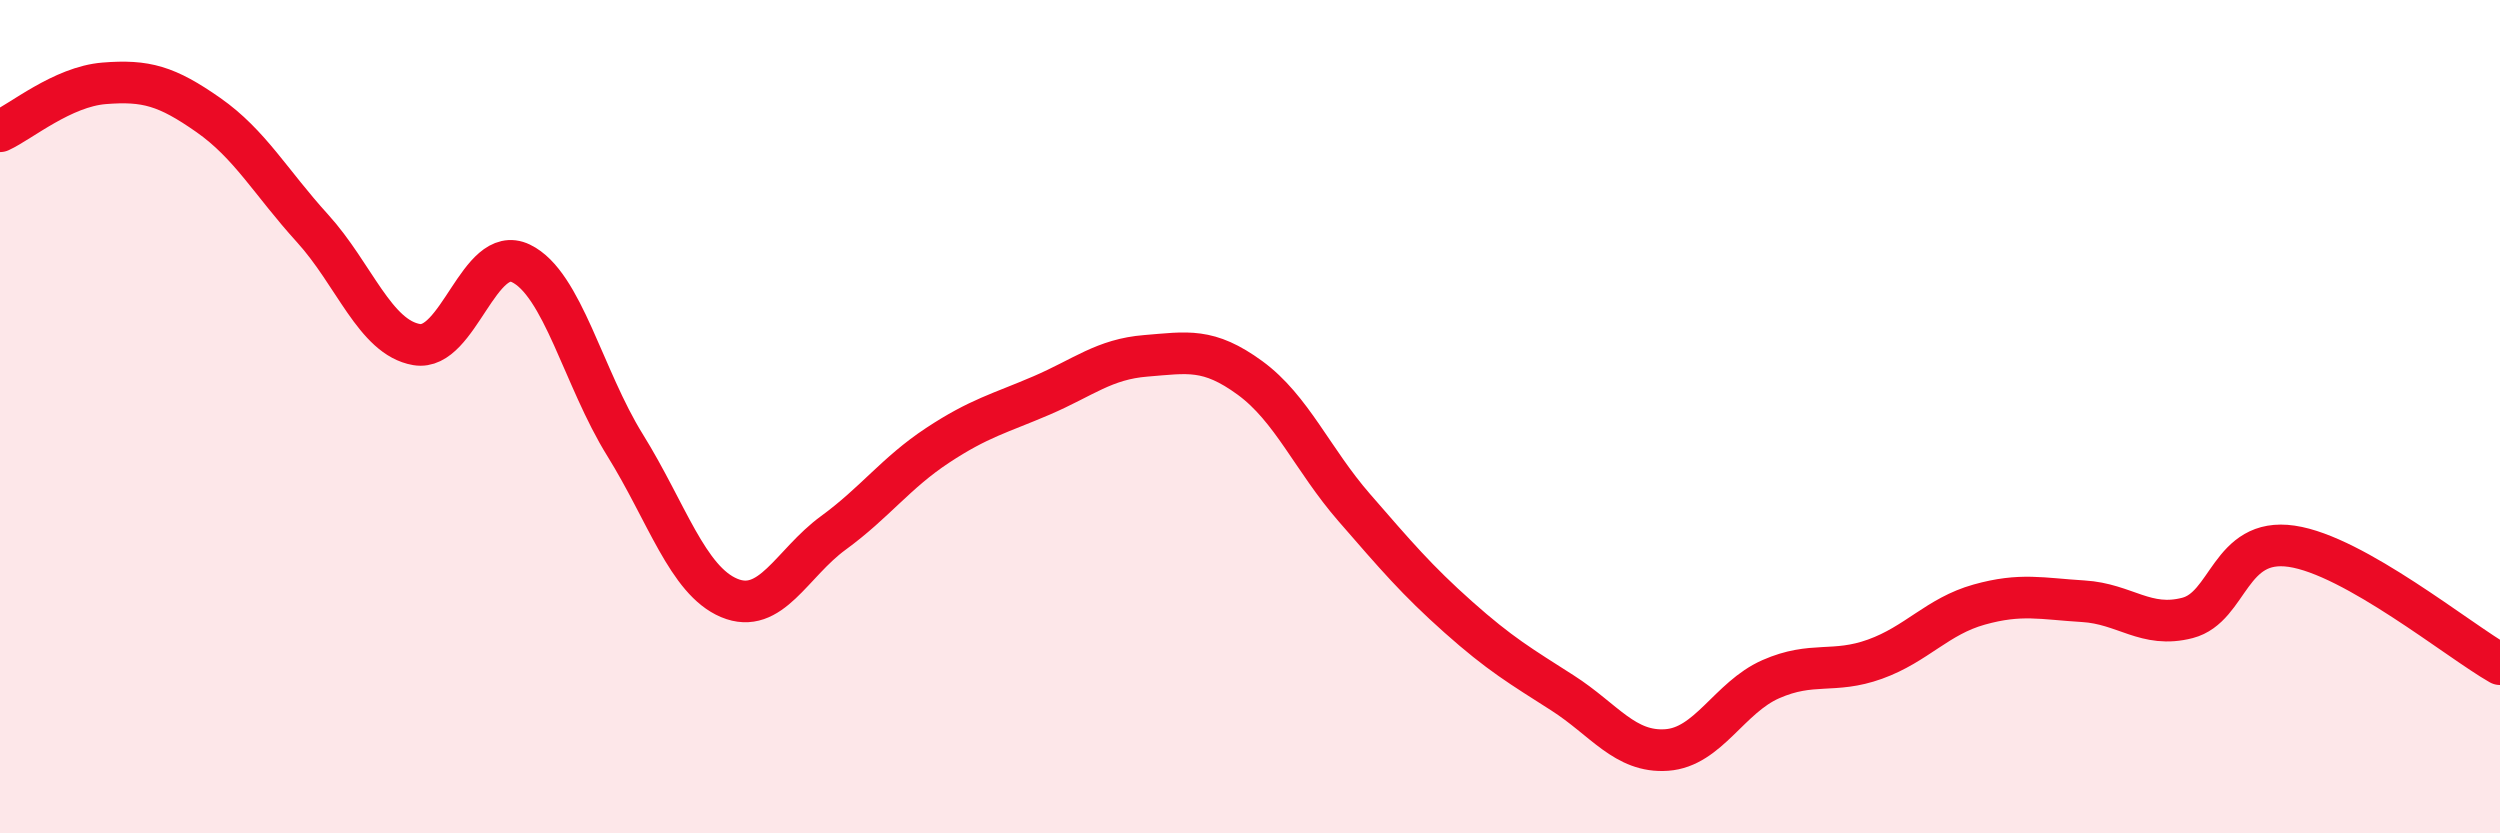
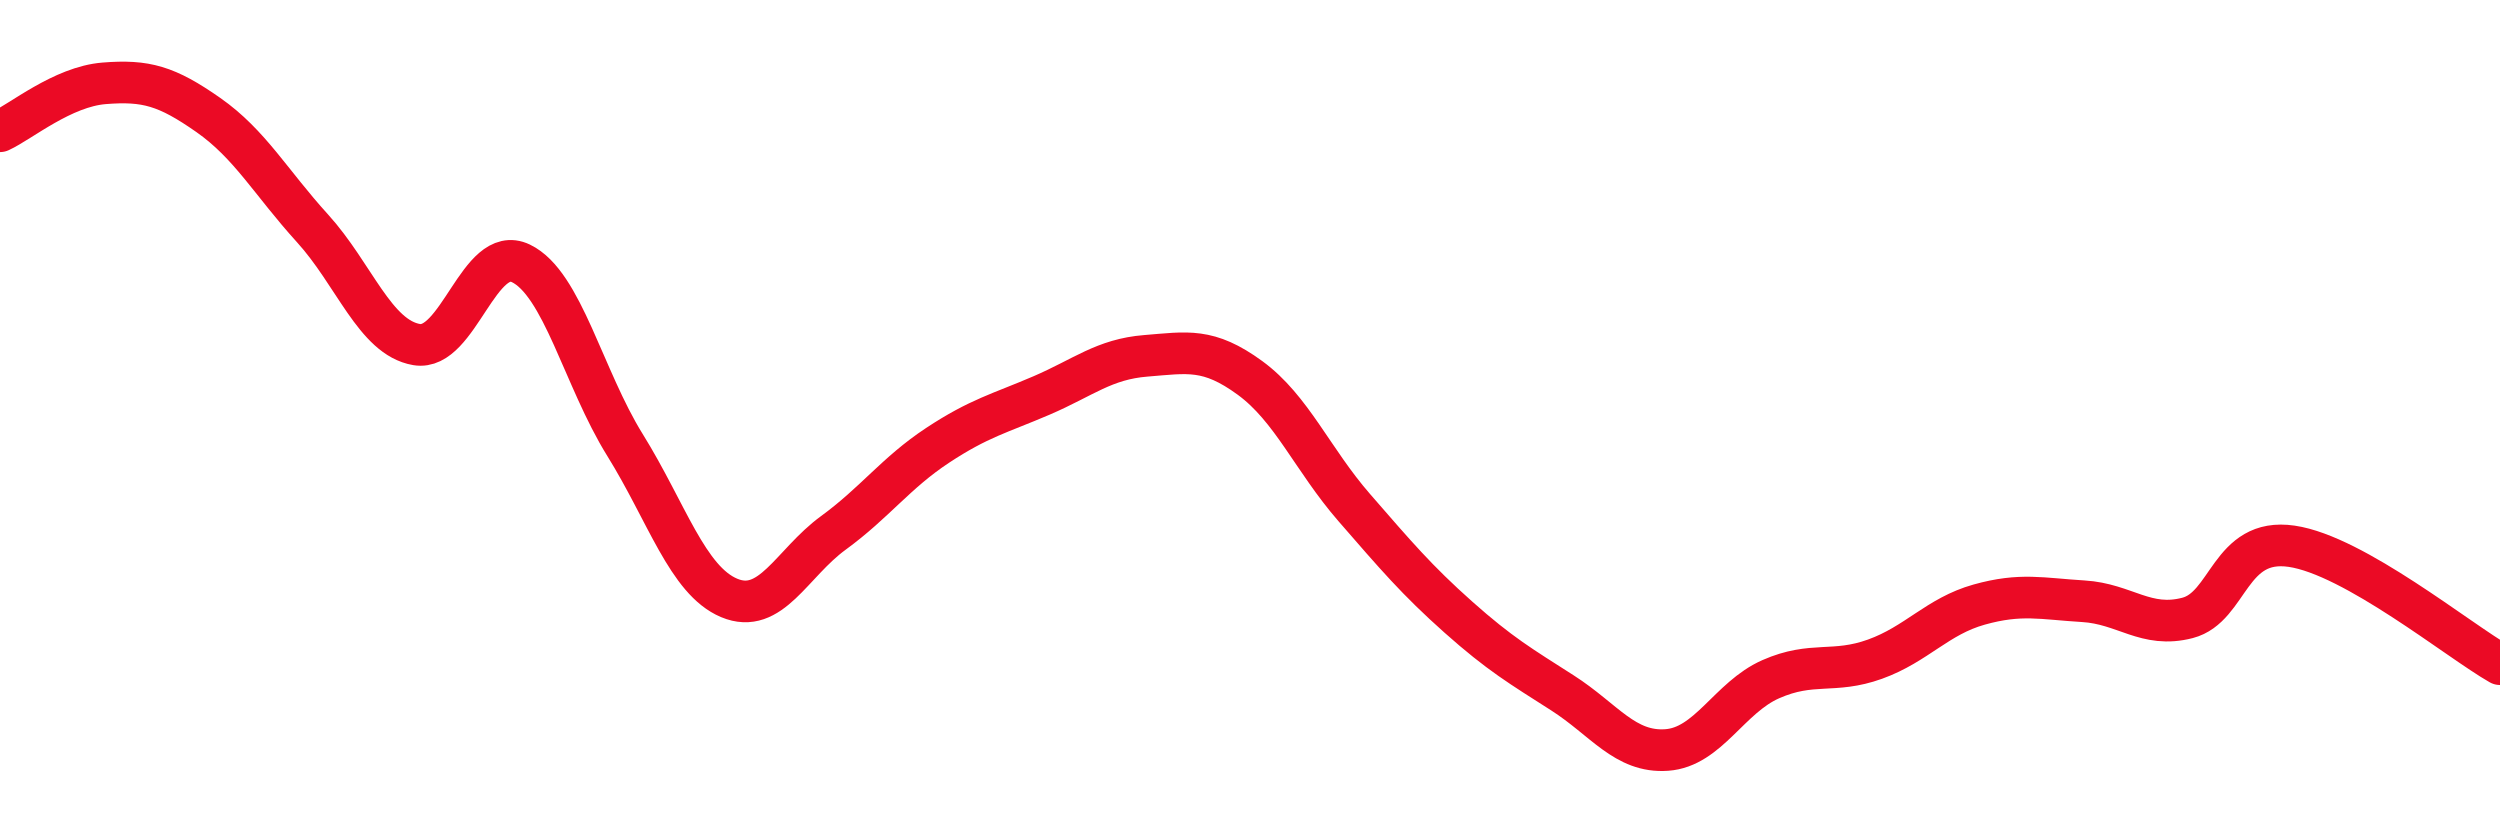
<svg xmlns="http://www.w3.org/2000/svg" width="60" height="20" viewBox="0 0 60 20">
-   <path d="M 0,3.15 C 0.5,2.92 1.5,2.08 2.5,2 C 3.5,1.92 4,2.06 5,2.76 C 6,3.46 6.5,4.38 7.5,5.48 C 8.5,6.58 9,8.1 10,8.27 C 11,8.44 11.5,5.84 12.5,6.32 C 13.5,6.8 14,9.07 15,10.68 C 16,12.29 16.5,13.93 17.5,14.35 C 18.5,14.77 19,13.52 20,12.79 C 21,12.06 21.5,11.35 22.5,10.69 C 23.5,10.03 24,9.92 25,9.49 C 26,9.06 26.5,8.62 27.5,8.54 C 28.5,8.46 29,8.34 30,9.07 C 31,9.8 31.5,11.03 32.5,12.18 C 33.5,13.33 34,13.92 35,14.81 C 36,15.7 36.5,15.99 37.5,16.63 C 38.5,17.27 39,18.07 40,18 C 41,17.93 41.5,16.74 42.5,16.3 C 43.5,15.86 44,16.18 45,15.82 C 46,15.46 46.5,14.79 47.5,14.51 C 48.5,14.23 49,14.37 50,14.43 C 51,14.49 51.5,15.09 52.5,14.83 C 53.5,14.57 53.5,12.89 55,13.11 C 56.5,13.33 59,15.37 60,15.94L60 20L0 20Z" fill="#EB0A25" opacity="0.1" stroke-linecap="round" stroke-linejoin="round" />
  <path d="M 0,3.15 C 0.5,2.92 1.5,2.08 2.5,2 C 3.5,1.92 4,2.06 5,2.76 C 6,3.46 6.5,4.38 7.5,5.48 C 8.5,6.58 9,8.1 10,8.27 C 11,8.44 11.5,5.84 12.5,6.32 C 13.5,6.8 14,9.07 15,10.68 C 16,12.29 16.5,13.93 17.5,14.35 C 18.5,14.77 19,13.52 20,12.79 C 21,12.06 21.5,11.35 22.5,10.69 C 23.5,10.03 24,9.92 25,9.49 C 26,9.06 26.5,8.62 27.5,8.54 C 28.5,8.46 29,8.34 30,9.07 C 31,9.8 31.5,11.03 32.5,12.18 C 33.5,13.33 34,13.92 35,14.81 C 36,15.7 36.5,15.99 37.5,16.63 C 38.5,17.27 39,18.07 40,18 C 41,17.93 41.5,16.74 42.5,16.3 C 43.5,15.86 44,16.18 45,15.82 C 46,15.46 46.5,14.79 47.5,14.51 C 48.5,14.23 49,14.37 50,14.43 C 51,14.49 51.5,15.09 52.5,14.83 C 53.5,14.57 53.5,12.89 55,13.11 C 56.5,13.33 59,15.37 60,15.94" stroke="#EB0A25" stroke-width="1" fill="none" stroke-linecap="round" stroke-linejoin="round" />
</svg>